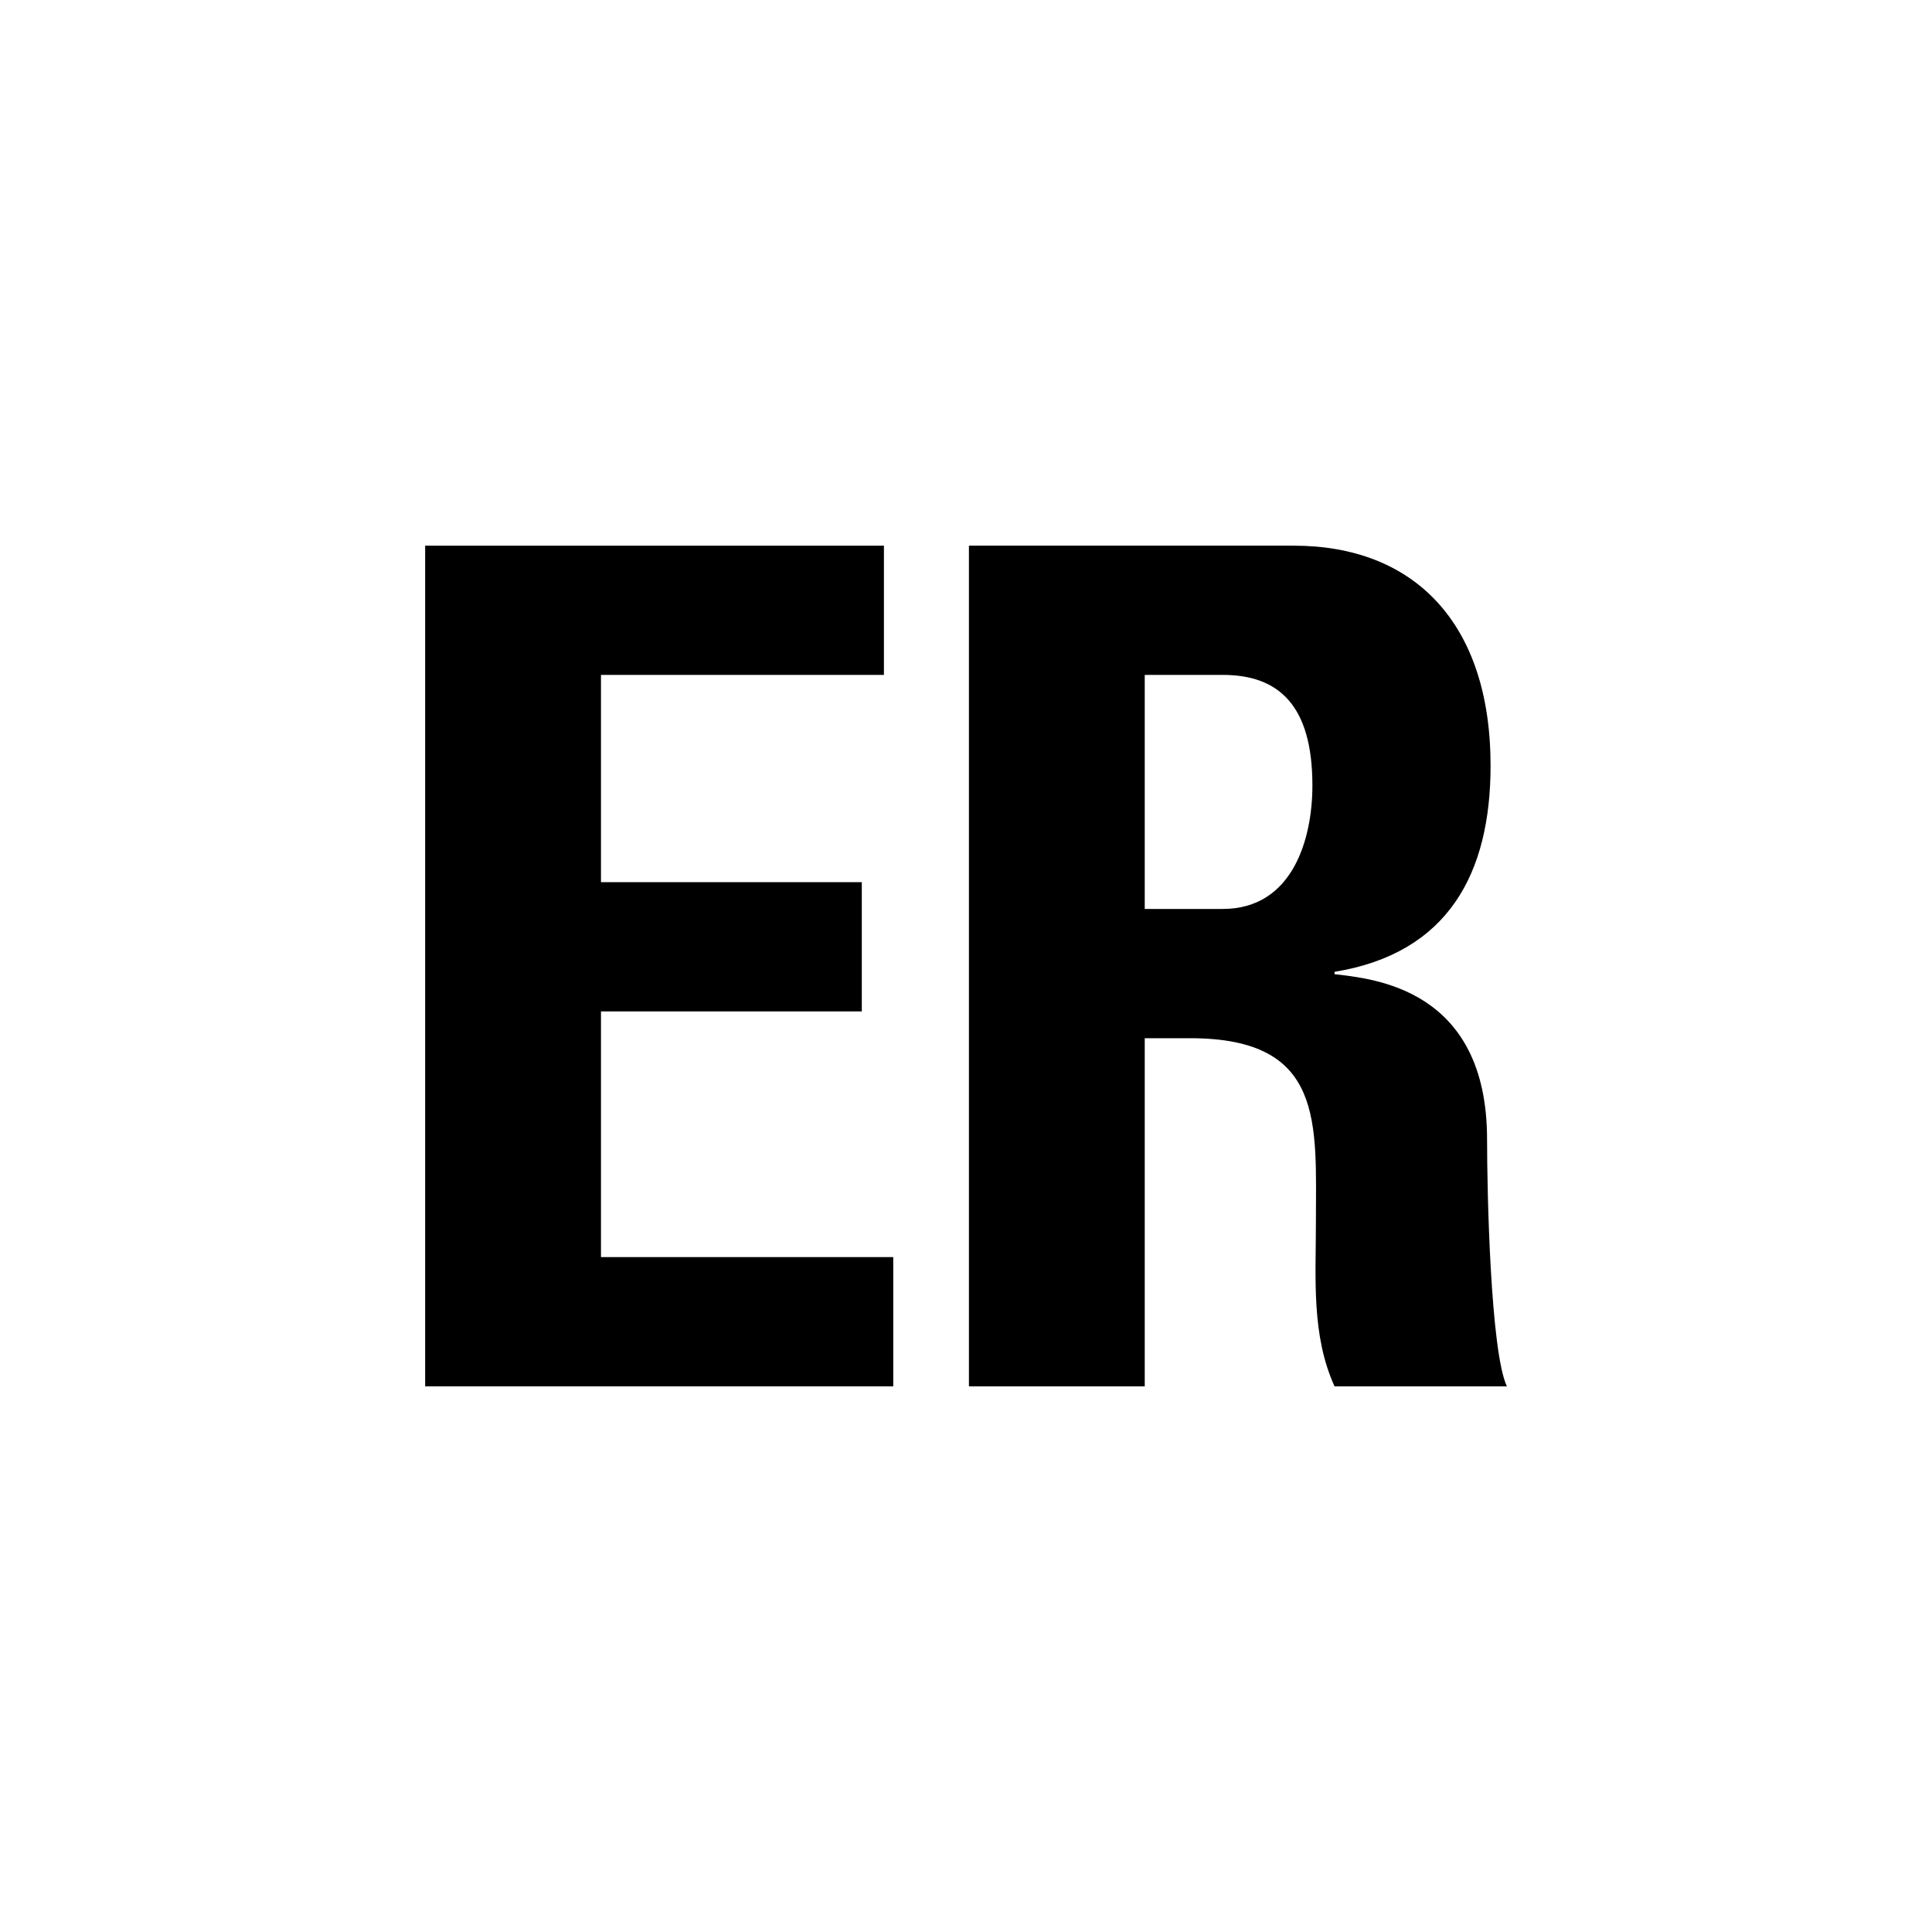
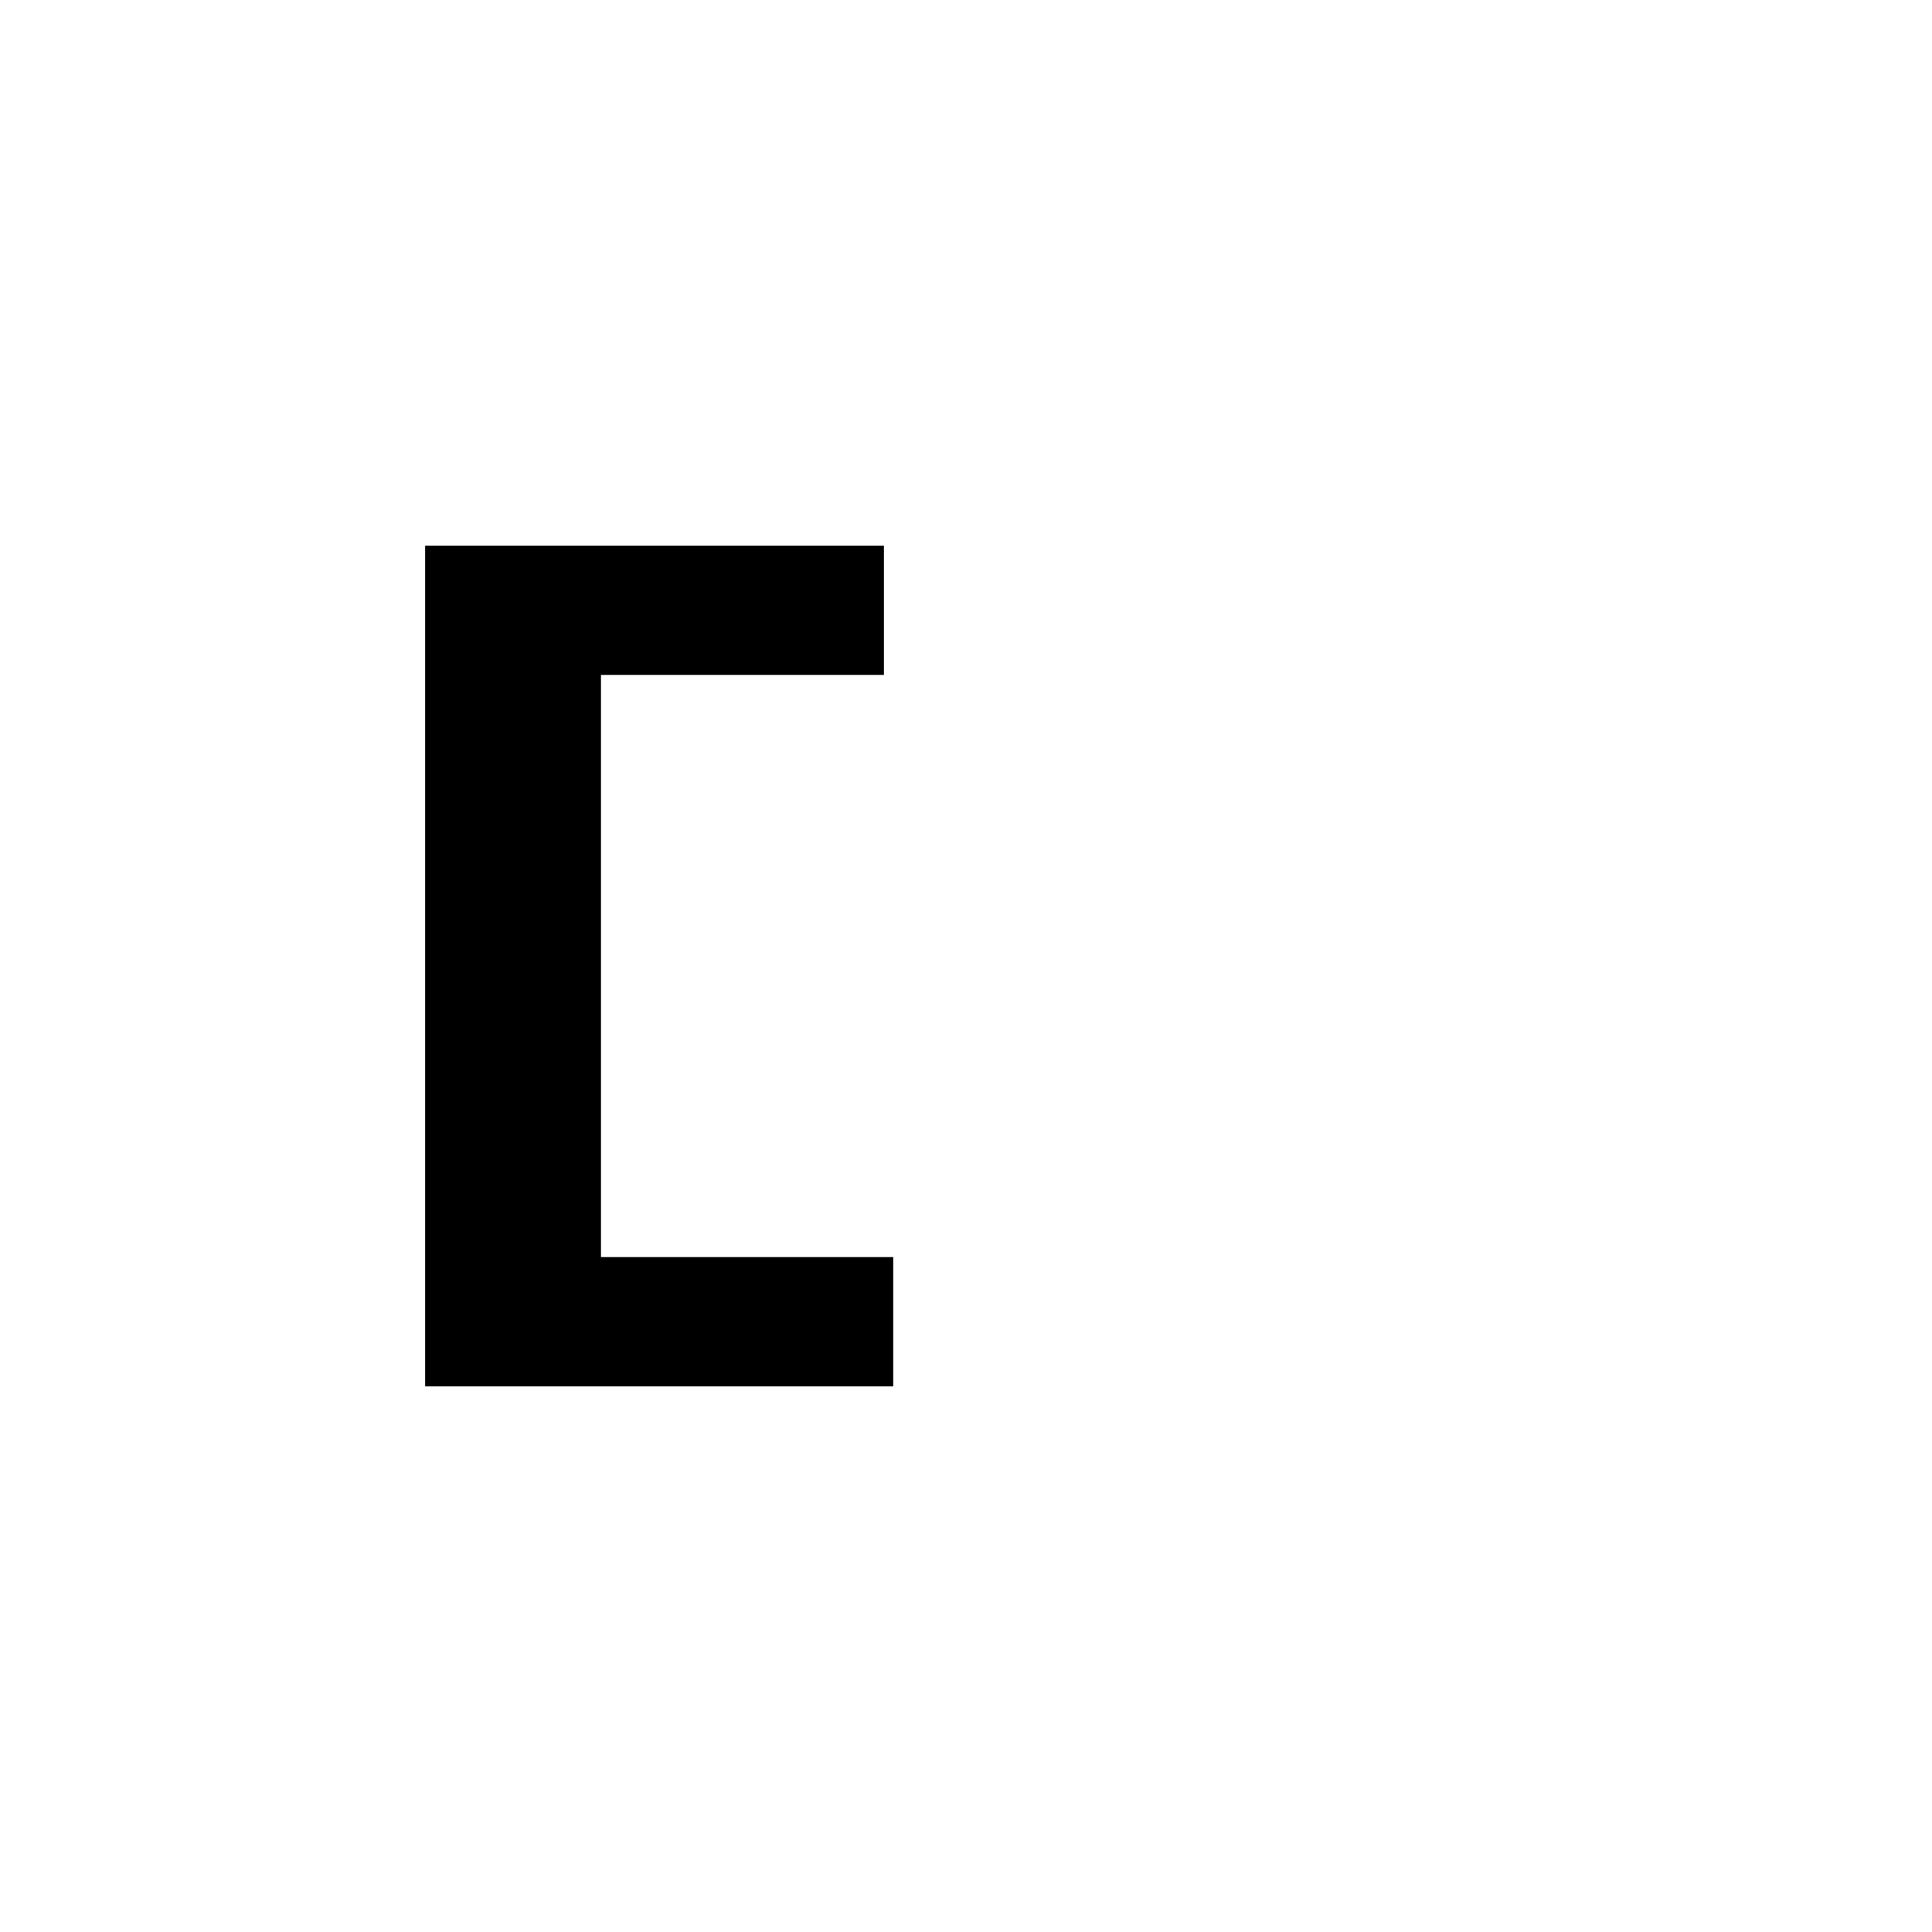
<svg xmlns="http://www.w3.org/2000/svg" width="64" height="64" viewBox="0 0 64 64" fill="none">
-   <path d="M29.59 45.924V41.643H19.908V33.504H28.548V29.223H19.908V22.357H29.281V18.076H14.084V45.924H29.59Z" fill="black" />
-   <path d="M37.921 22.357H40.505C42.357 22.357 43.475 23.36 43.475 26.021C43.475 27.796 42.82 30.11 40.505 30.11H37.921V22.357ZM37.921 34.392H39.425C43.9 34.392 43.591 37.207 43.591 40.524C43.591 42.337 43.437 44.227 44.208 45.924H49.917C49.377 44.767 49.261 39.522 49.261 37.747C49.261 32.733 45.481 32.424 44.208 32.27V32.193C47.988 31.576 49.377 28.914 49.377 25.366C49.377 20.621 46.831 18.076 42.858 18.076H32.097V45.924H37.921V34.392Z" fill="black" />
+   <path d="M29.59 45.924V41.643H19.908V33.504V29.223H19.908V22.357H29.281V18.076H14.084V45.924H29.59Z" fill="black" />
</svg>